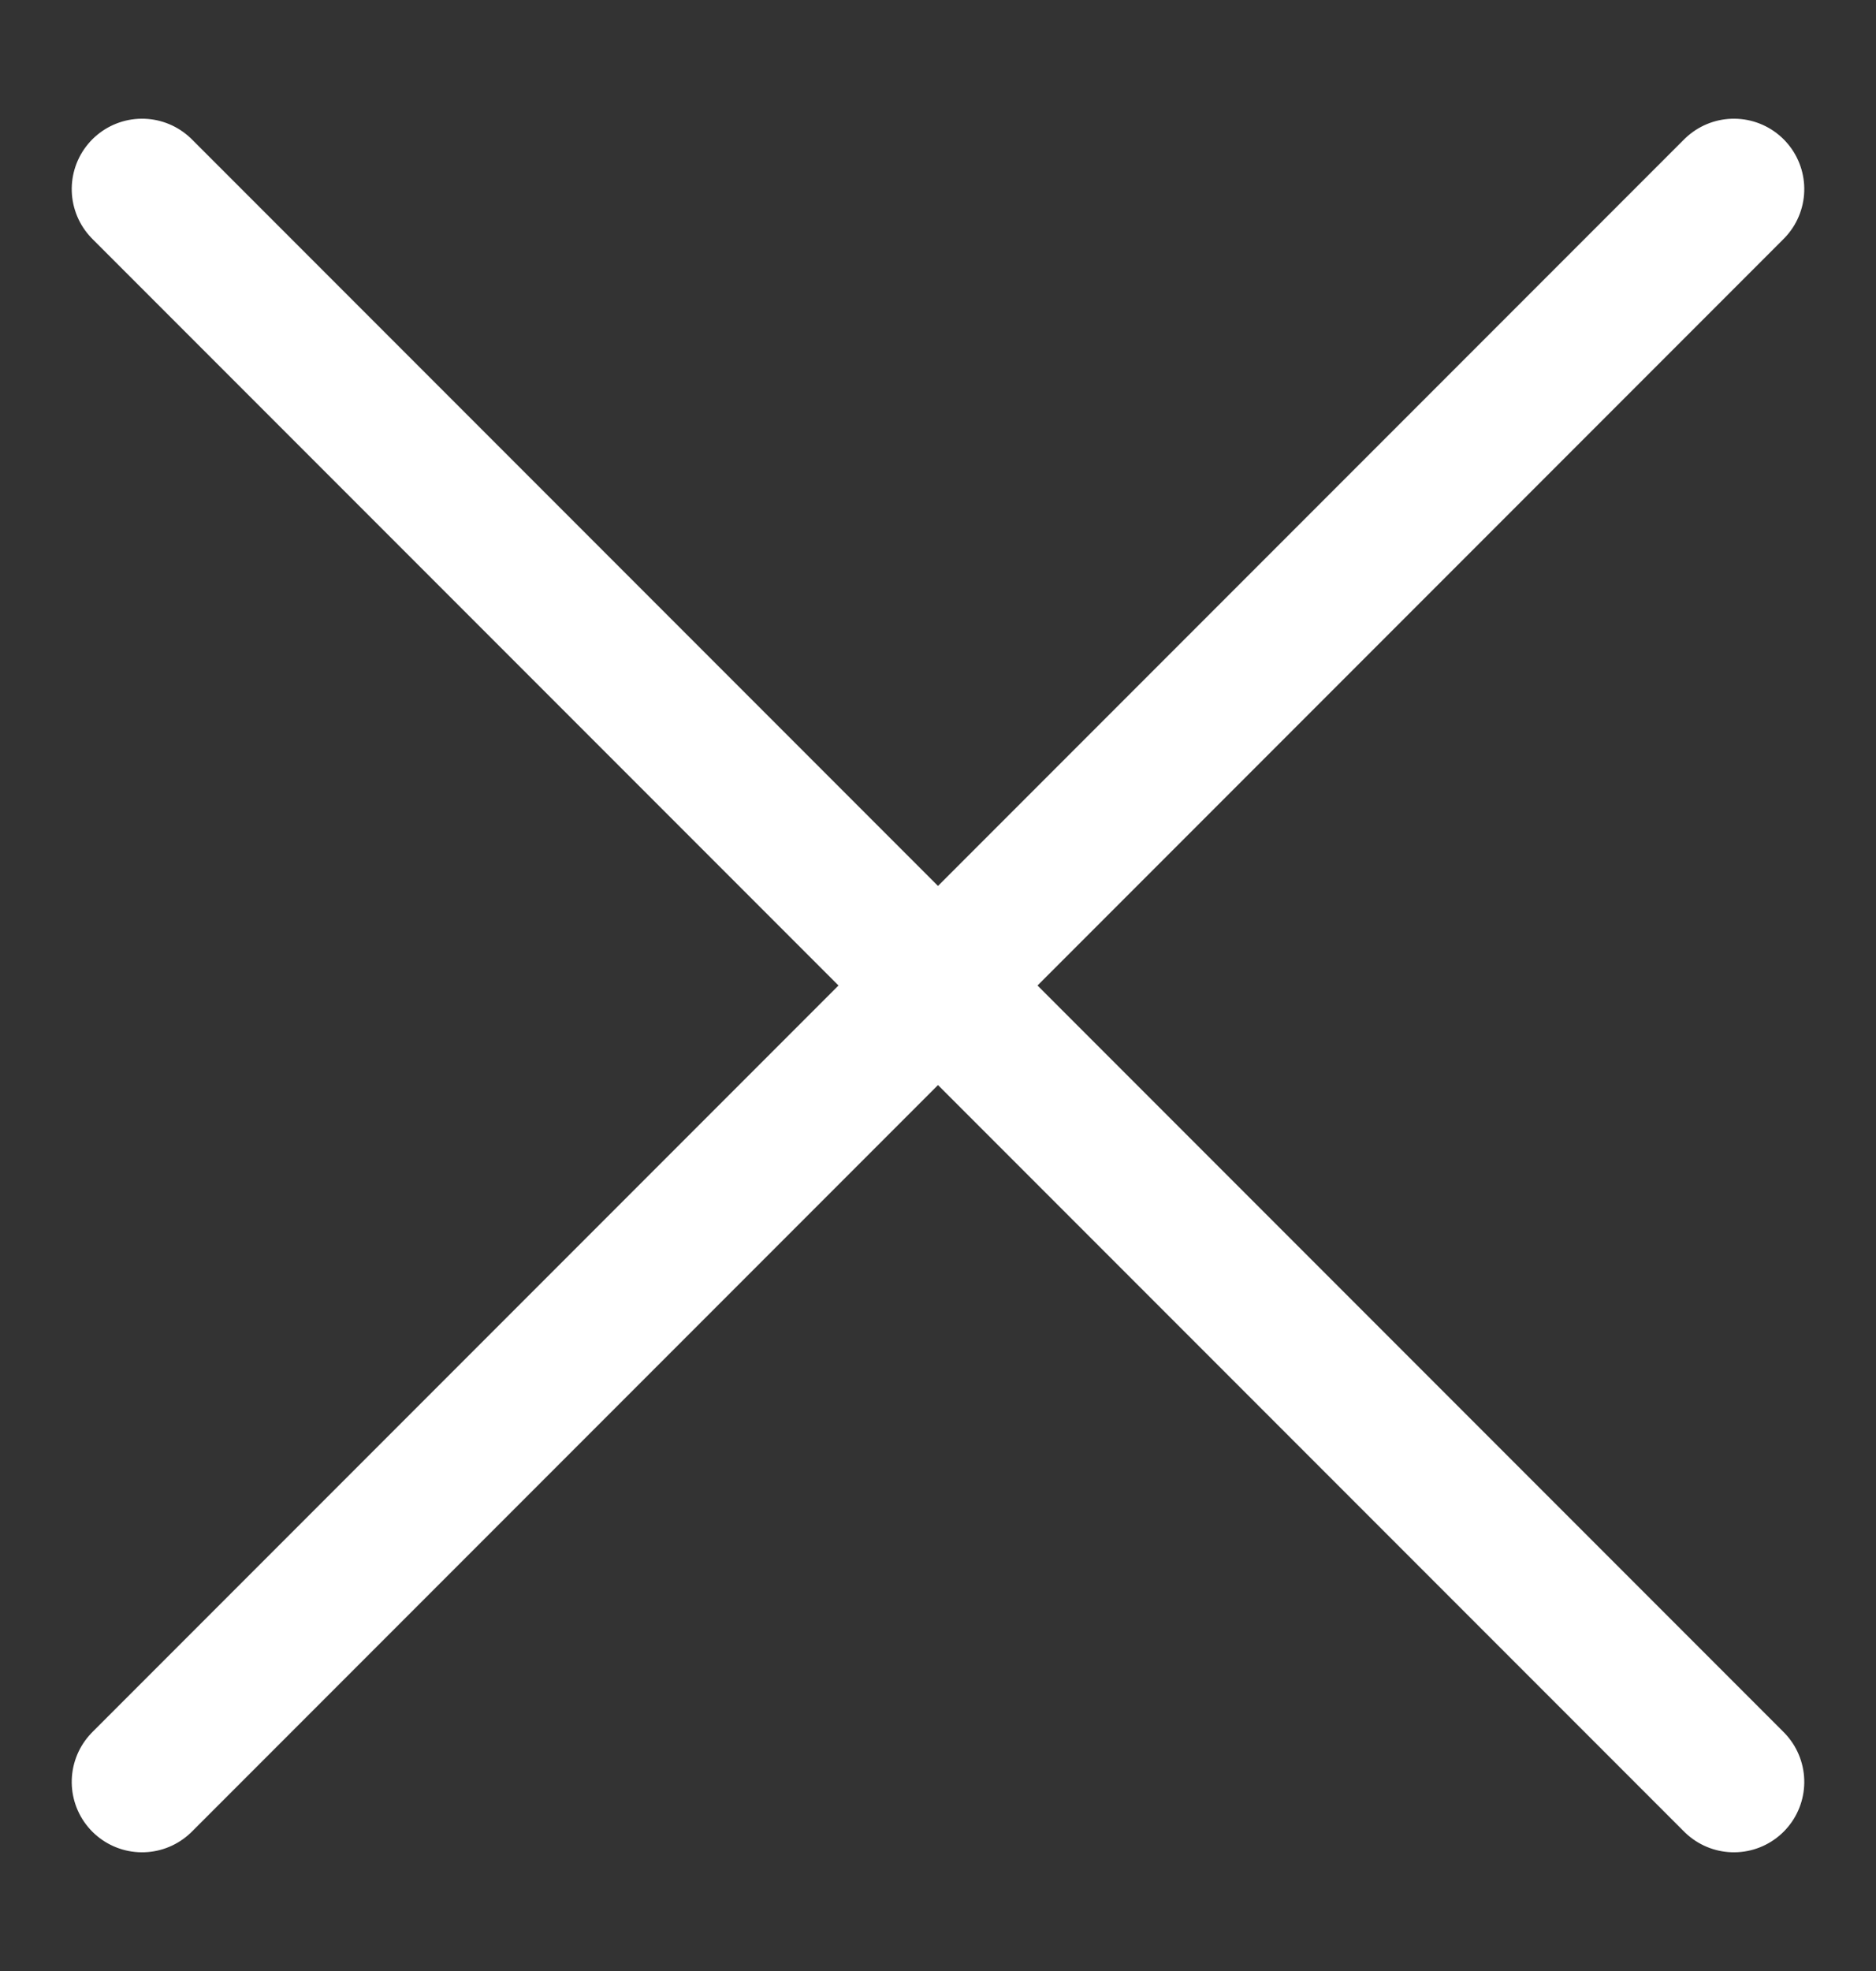
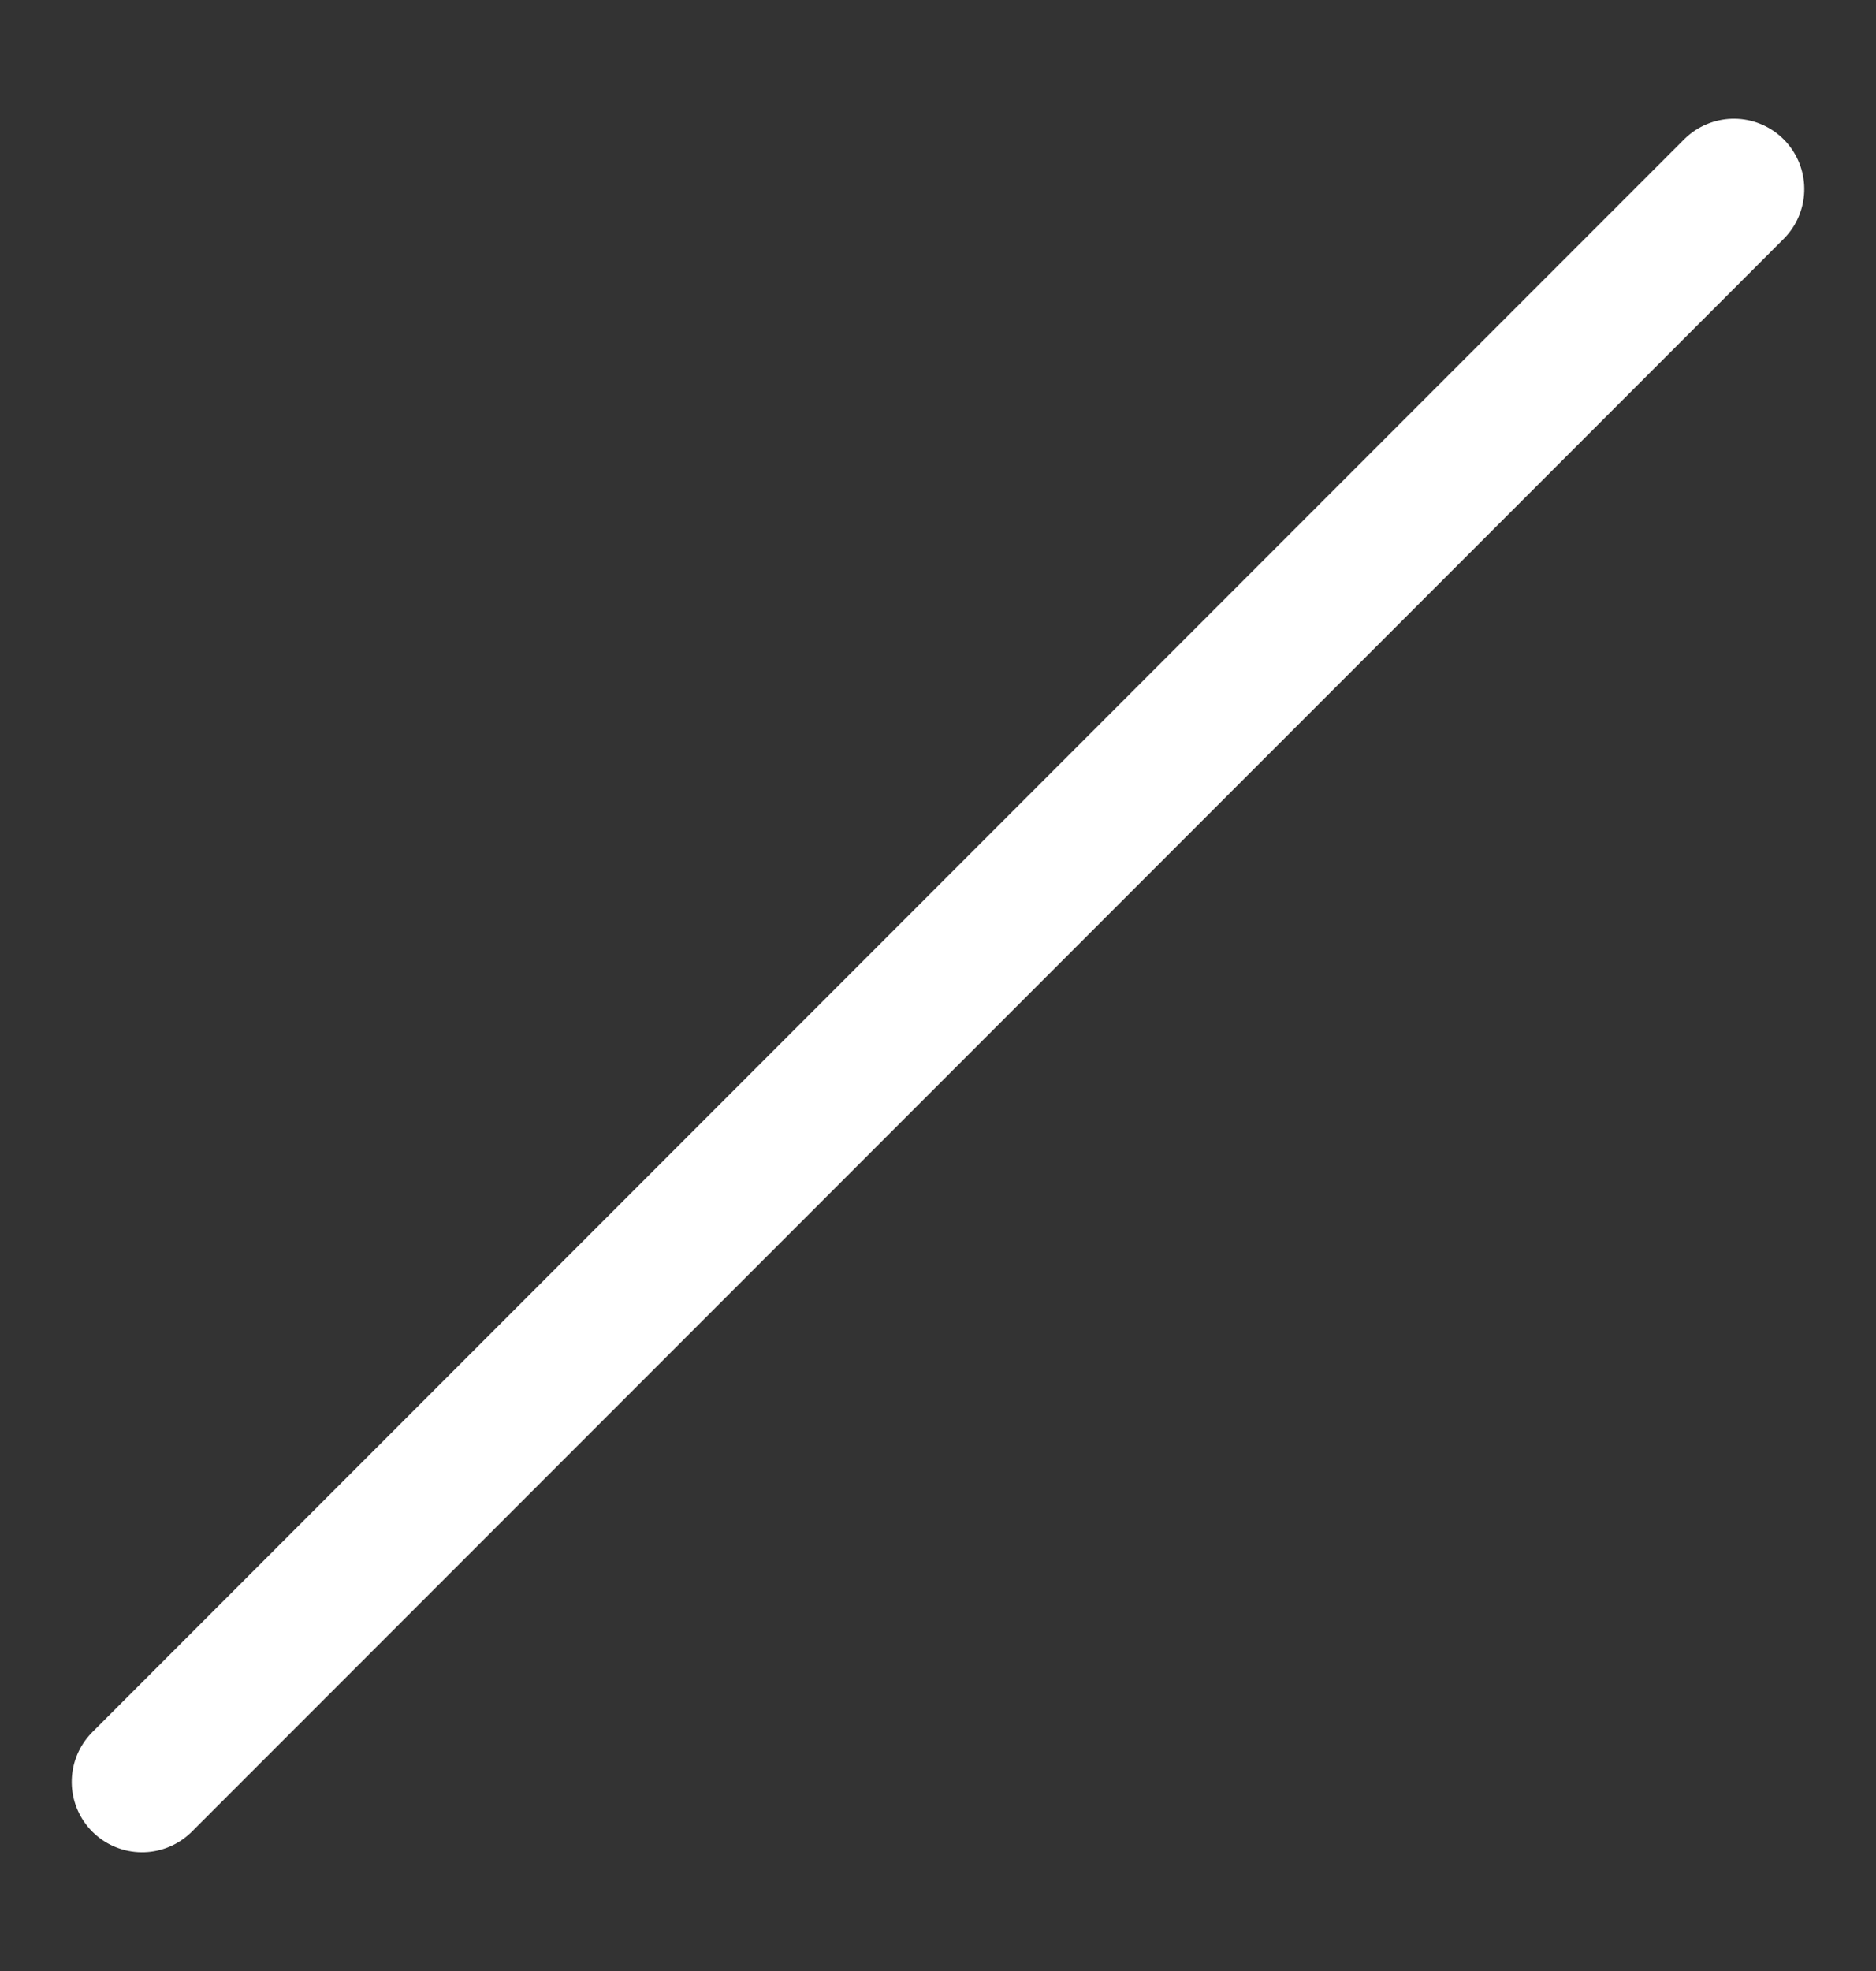
<svg xmlns="http://www.w3.org/2000/svg" width="20px" height="21px" viewBox="0 0 20 21" version="1.1">
  <rect x="0" y="0" width="20" height="21" fill="#333333" stroke="none" />
  <title>icon-mobile-menu-close</title>
  <g id="Page-1" stroke="none" stroke-width="1" fill="none" fill-rule="evenodd" stroke-linecap="round">
    <g id="Menu-1" transform="translate(-19, -38)" stroke="#FFFFFF" stroke-width="1.5">
      <g id="icon-mobile-menu-close" transform="translate(20.161, 39.661)">
-         <line x1="-3.161" y1="8.839" x2="20.839" y2="8.839" id="Line-3-Copy" transform="translate(8.839, 8.839) rotate(45) translate(-8.839, -8.839) " />
        <line x1="-3.161" y1="8.839" x2="20.839" y2="8.839" id="Line-3-Copy-3" transform="translate(8.839, 8.839) scale(-1, 1) rotate(45) translate(-8.839, -8.839) " />
      </g>
    </g>
  </g>
</svg>